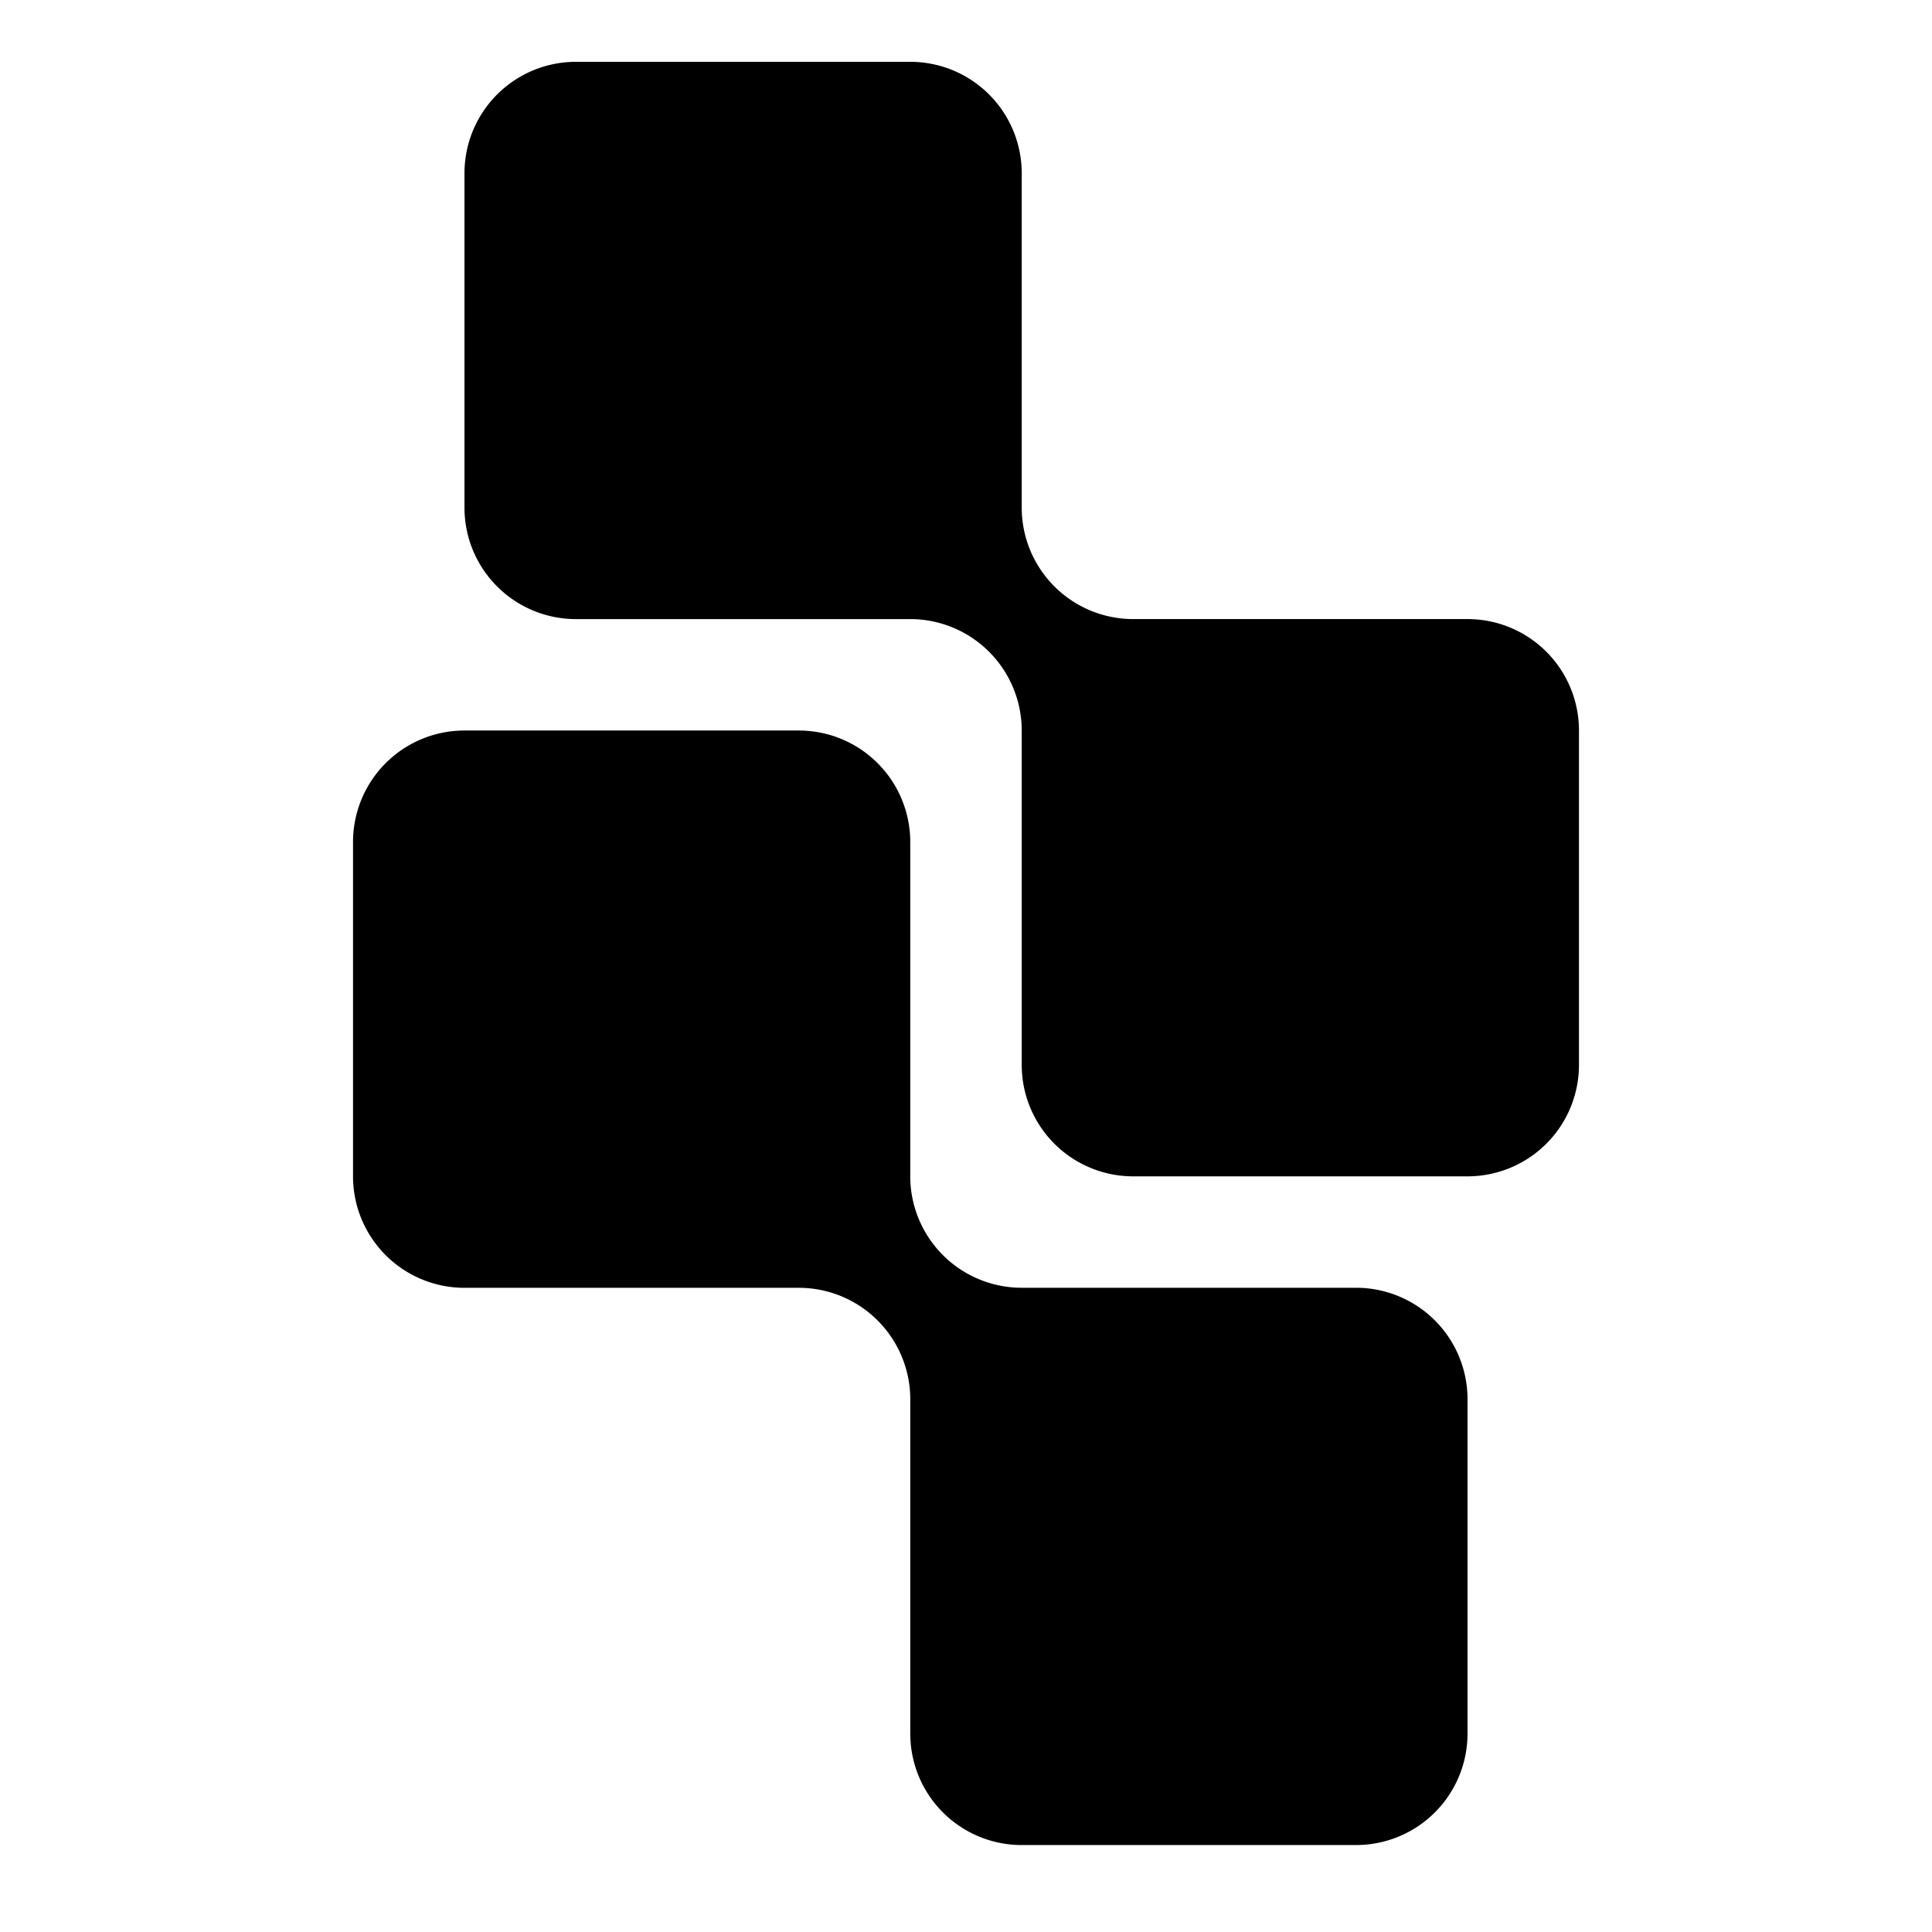
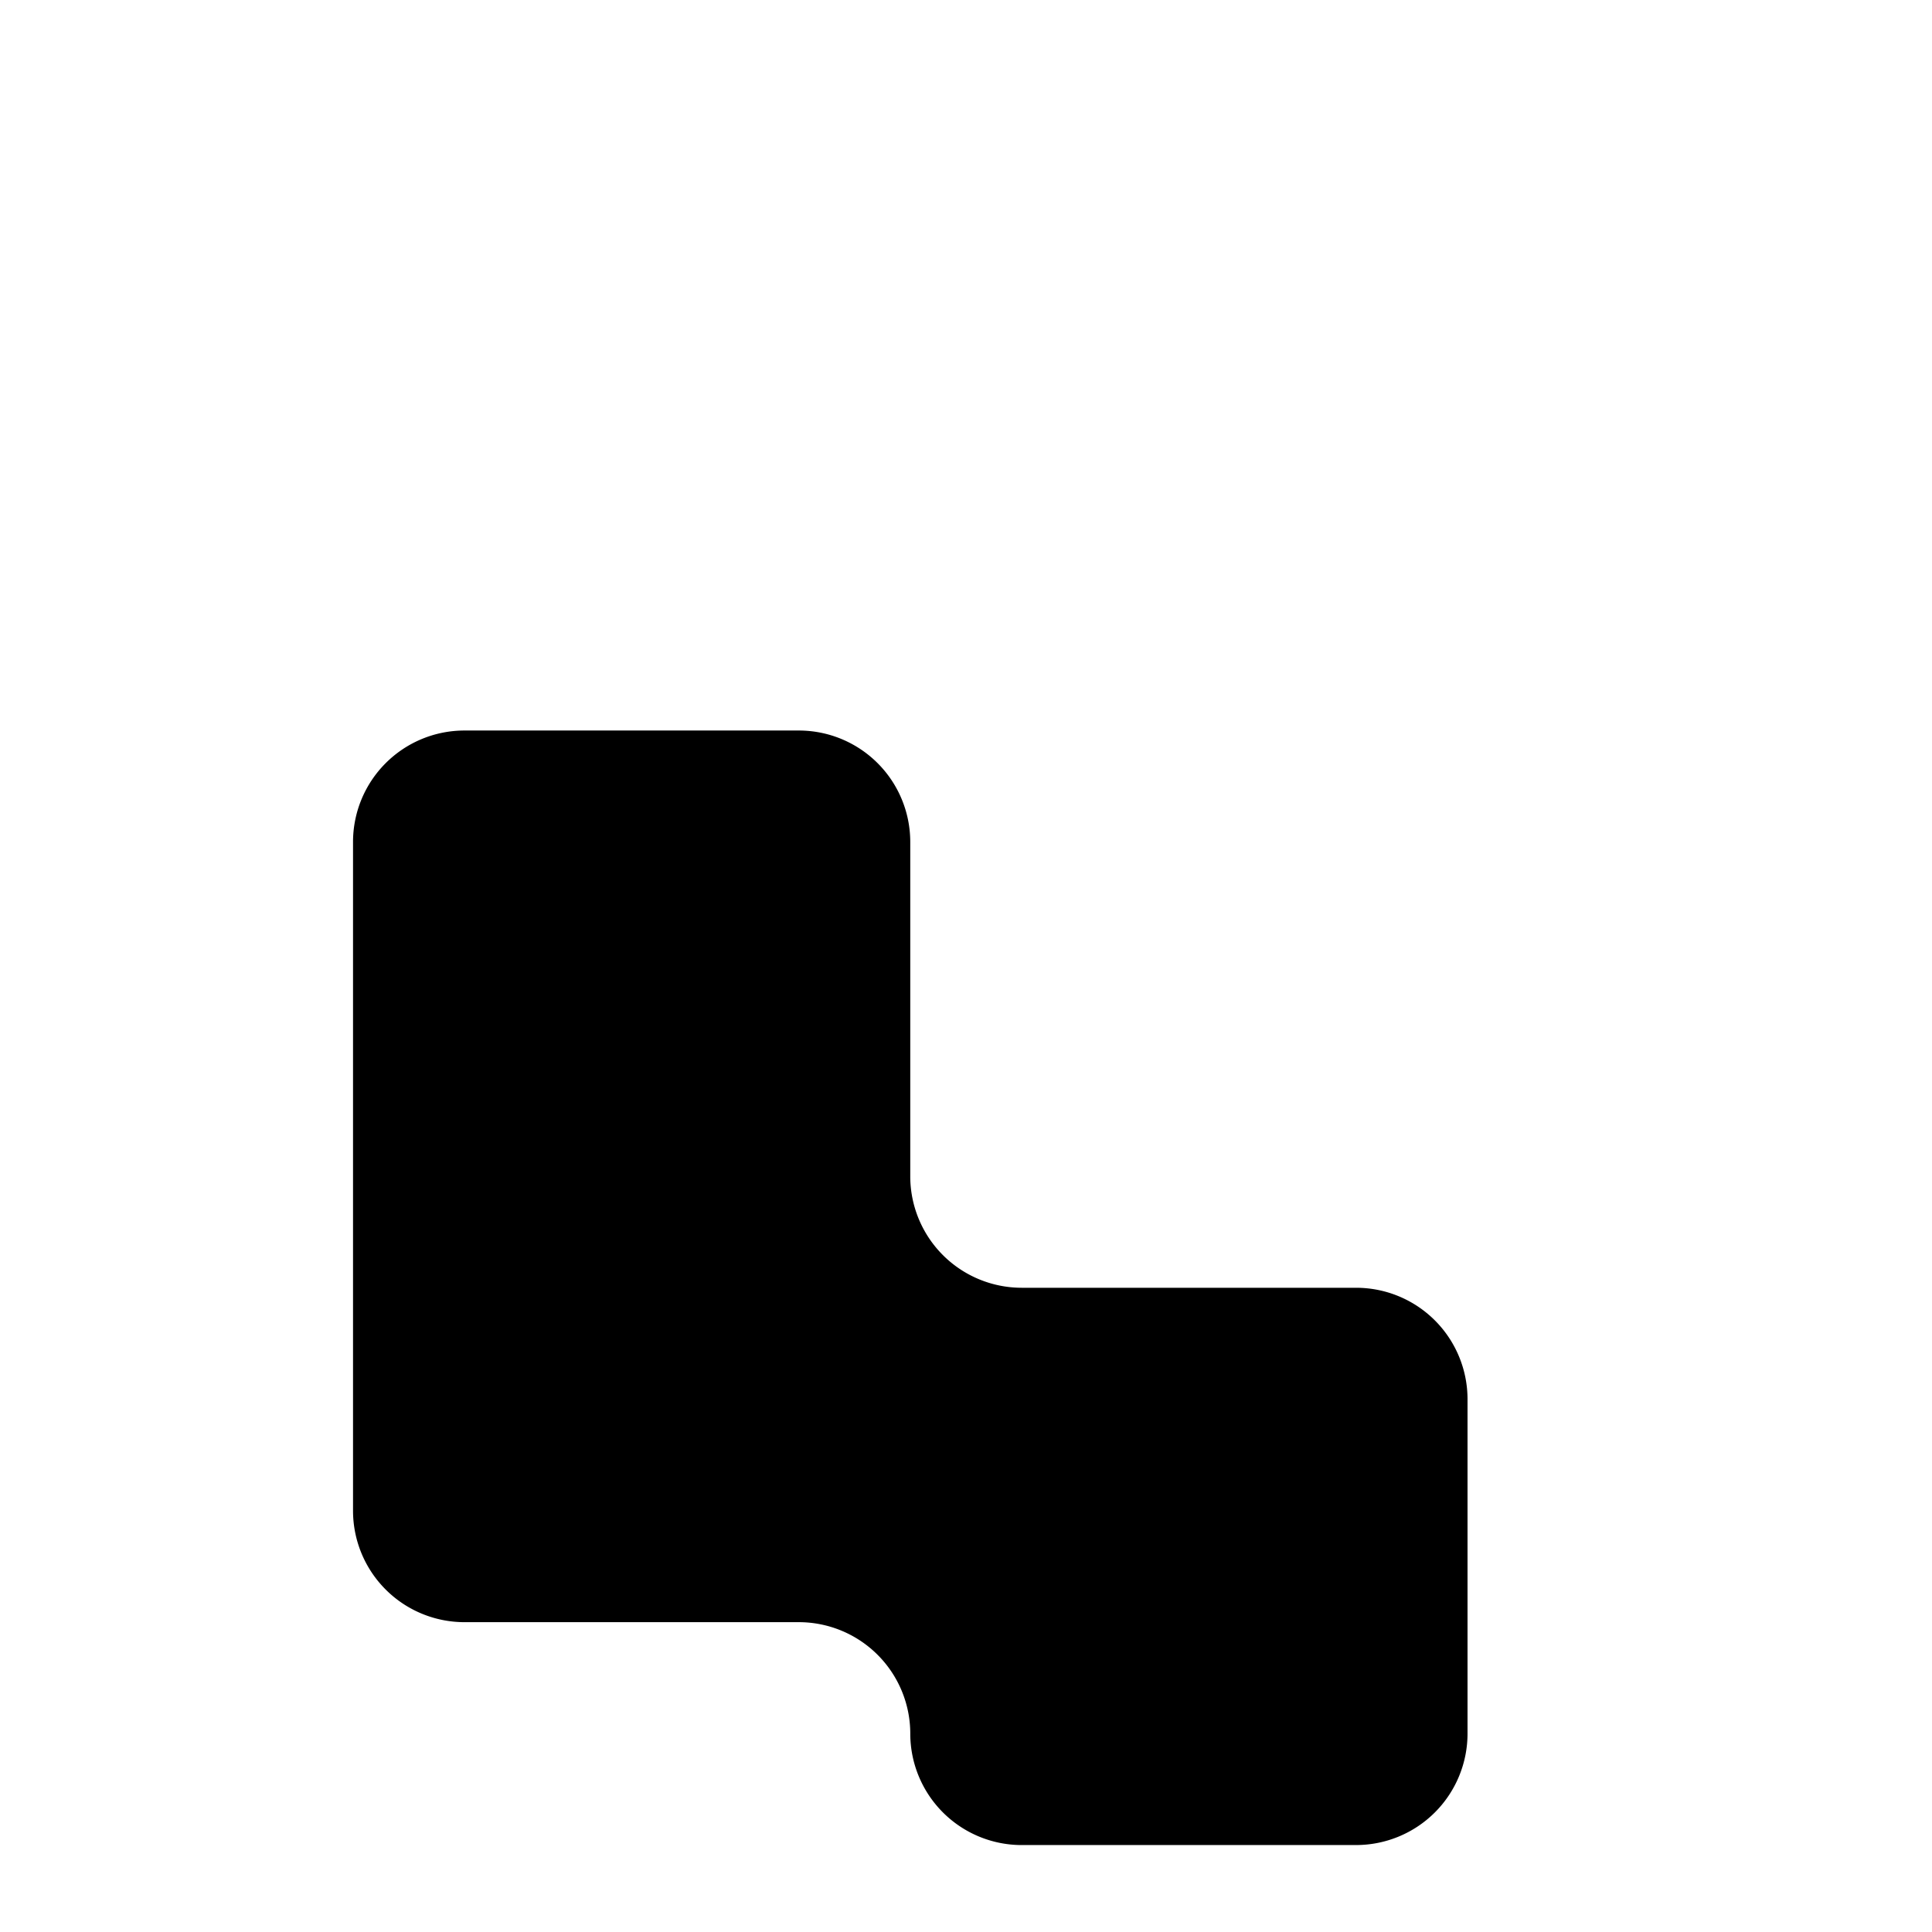
<svg xmlns="http://www.w3.org/2000/svg" width="95" height="95" fill="none">
-   <path fill="#000" fill-rule="evenodd" d="M55.72 57.843a5.48 5.48 0 0 1-5.48-5.48V35.922a5.483 5.483 0 0 0-5.48-5.48H28.319a5.48 5.48 0 0 1-5.48-5.48V8.52a5.48 5.48 0 0 1 5.48-5.48h16.44a5.48 5.48 0 0 1 5.481 5.48v16.441a5.483 5.483 0 0 0 5.48 5.48h16.441a5.48 5.48 0 0 1 5.48 5.48v16.442a5.48 5.48 0 0 1-5.48 5.48h-16.44Z" clip-rule="evenodd" />
-   <path fill="#000" fill-rule="evenodd" d="M50.24 90.725a5.48 5.48 0 0 1-5.48-5.48V68.804a5.483 5.483 0 0 0-5.48-5.48H22.839a5.48 5.48 0 0 1-5.48-5.48V41.401a5.48 5.48 0 0 1 5.48-5.48h16.44a5.48 5.48 0 0 1 5.48 5.48v16.441a5.483 5.483 0 0 0 5.481 5.48h16.441a5.48 5.48 0 0 1 5.48 5.48v16.442a5.48 5.48 0 0 1-5.48 5.48h-16.44Z" clip-rule="evenodd" />
+   <path fill="#000" fill-rule="evenodd" d="M50.24 90.725a5.48 5.48 0 0 1-5.48-5.48a5.483 5.483 0 0 0-5.48-5.48H22.839a5.48 5.48 0 0 1-5.48-5.48V41.401a5.48 5.48 0 0 1 5.48-5.48h16.44a5.48 5.48 0 0 1 5.48 5.48v16.441a5.483 5.483 0 0 0 5.481 5.48h16.441a5.48 5.48 0 0 1 5.48 5.48v16.442a5.48 5.48 0 0 1-5.48 5.48h-16.44Z" clip-rule="evenodd" />
</svg>